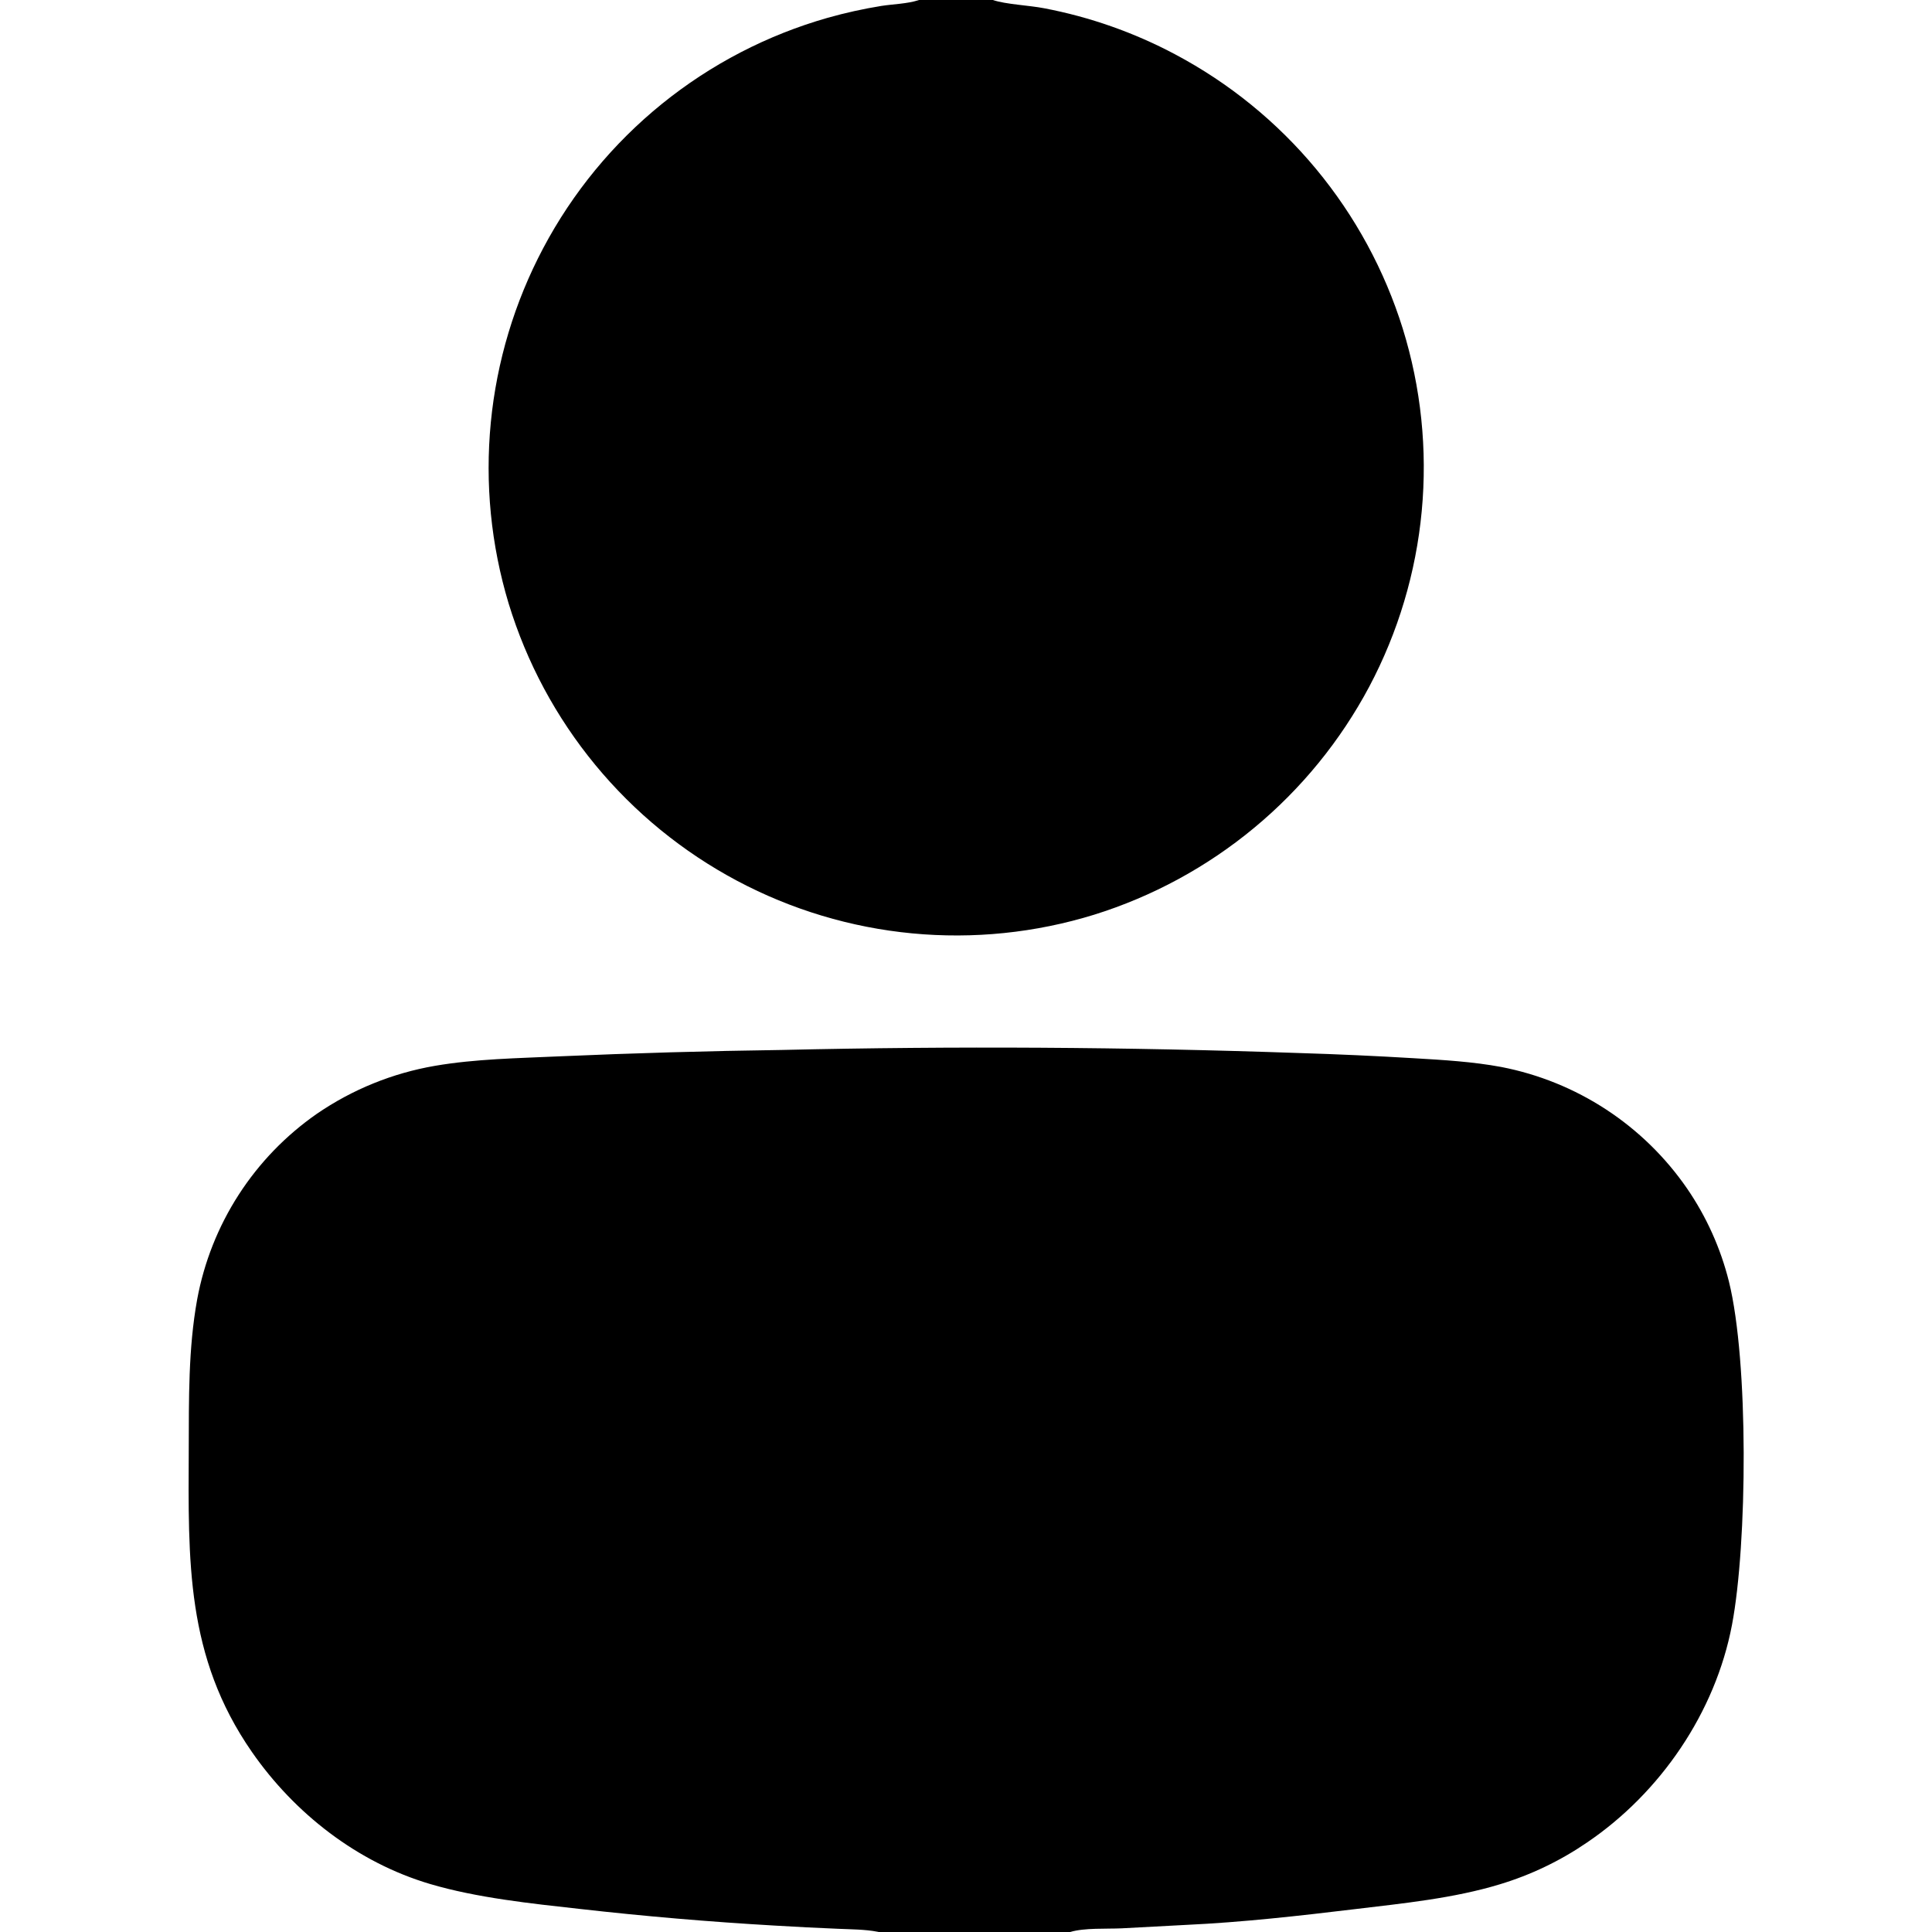
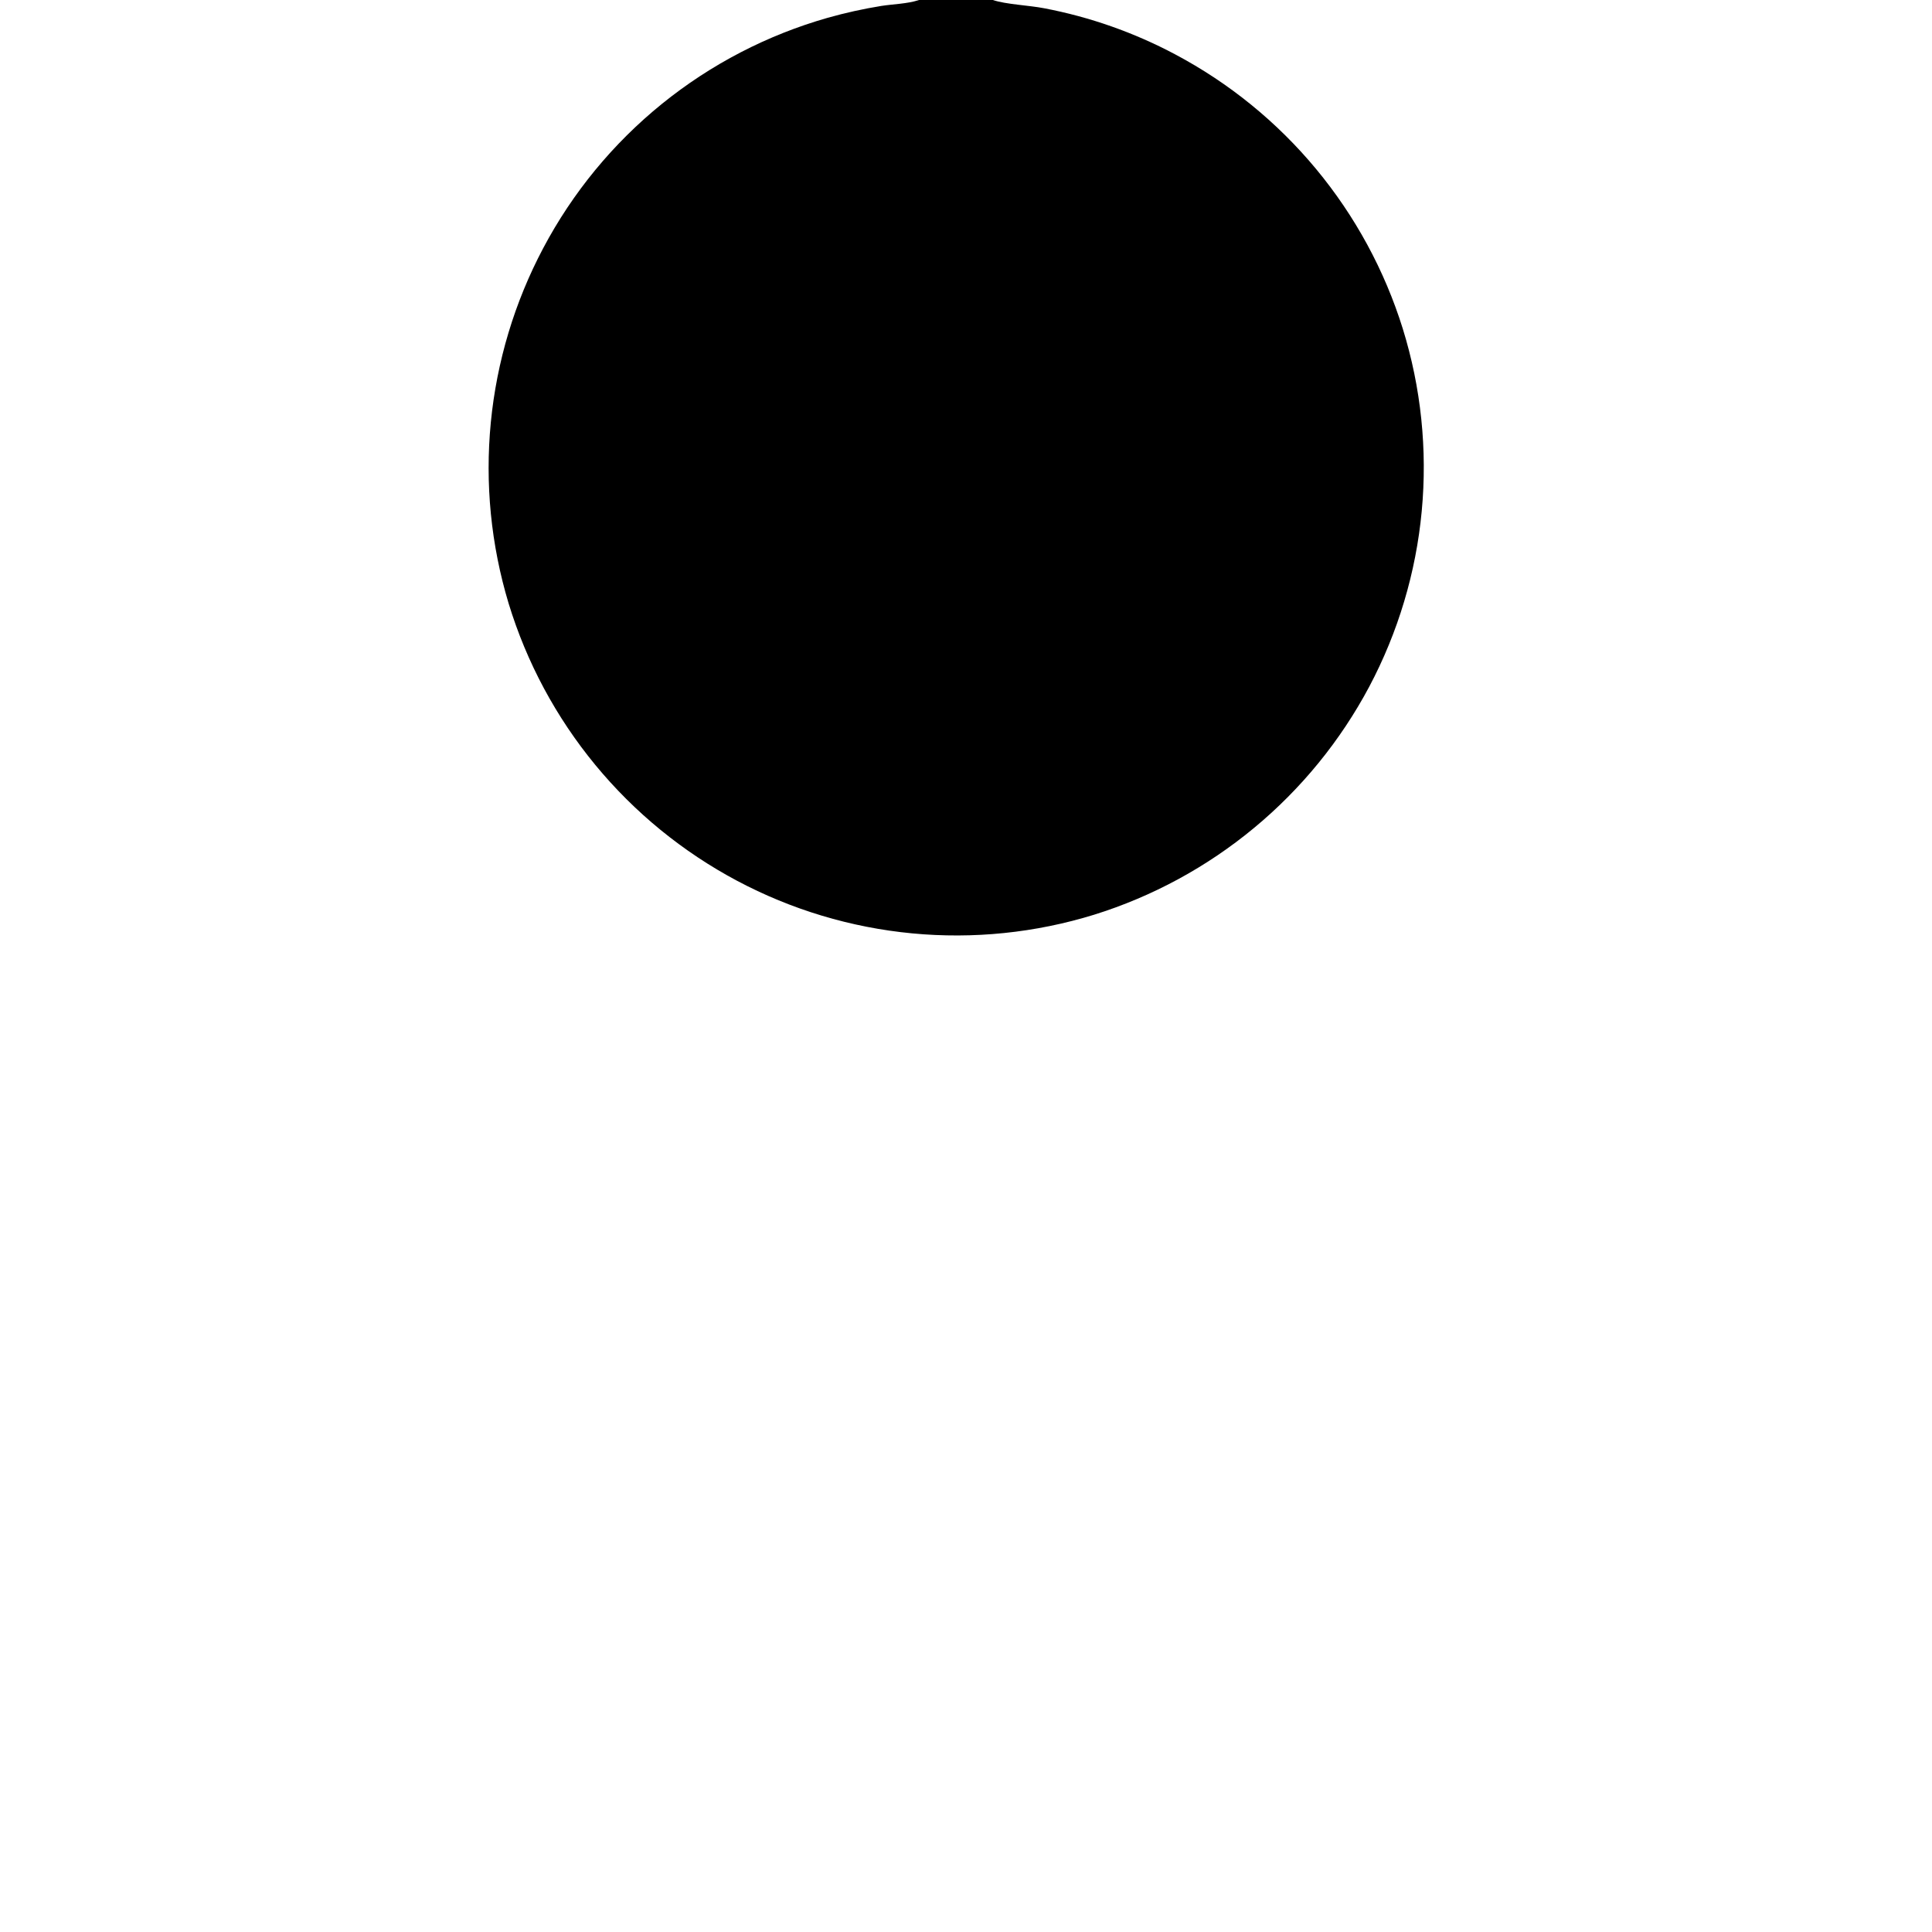
<svg xmlns="http://www.w3.org/2000/svg" width="512" height="512">
  <path d="M243.549 0L263.13 0C266.464 1.155 272.798 1.421 276.689 2.185Q281.228 3.047 285.69 4.248Q290.151 5.449 294.51 6.982Q298.868 8.514 303.099 10.37Q307.33 12.226 311.41 14.395Q312.748 15.105 314.069 15.847Q315.389 16.589 316.691 17.363Q317.993 18.137 319.276 18.942Q320.559 19.748 321.822 20.584Q323.084 21.421 324.326 22.288Q325.568 23.155 326.789 24.053Q328.009 24.95 329.207 25.877Q330.405 26.803 331.58 27.759Q332.755 28.715 333.907 29.699Q335.058 30.683 336.185 31.695Q337.312 32.707 338.415 33.746Q339.517 34.786 340.593 35.851Q341.669 36.917 342.719 38.009Q343.769 39.101 344.792 40.218Q345.815 41.335 346.811 42.476Q347.806 43.618 348.774 44.784Q349.741 45.949 350.679 47.138Q351.618 48.327 352.527 49.539Q353.436 50.75 354.316 51.983Q355.195 53.217 356.044 54.471Q356.893 55.725 357.712 57Q358.53 58.275 359.317 59.569Q360.103 60.864 360.858 62.177Q361.613 63.49 362.336 64.821Q363.059 66.152 363.749 67.501Q364.439 68.849 365.096 70.214Q365.752 71.579 366.376 72.96Q366.999 74.34 367.589 75.735Q368.178 77.131 368.733 78.54Q369.289 79.949 369.809 81.372Q370.33 82.794 370.816 84.229Q371.301 85.664 371.752 87.11Q372.204 88.57 372.621 90.04Q373.037 91.51 373.417 92.991Q373.797 94.471 374.141 95.96Q374.484 97.449 374.791 98.946Q375.098 100.444 375.368 101.948Q375.637 103.452 375.87 104.962Q376.103 106.473 376.298 107.989Q376.493 109.504 376.651 111.024Q376.809 112.545 376.93 114.068Q377.05 115.592 377.133 117.118Q377.216 118.644 377.262 120.171Q377.307 121.699 377.315 123.227Q377.322 124.755 377.292 126.283Q377.263 127.811 377.195 129.338Q377.128 130.865 377.022 132.389Q376.917 133.914 376.775 135.435Q376.632 136.957 376.452 138.475Q376.272 139.992 376.055 141.505Q375.837 143.018 375.583 144.525Q375.328 146.032 375.036 147.532Q374.745 149.032 374.417 150.524Q374.088 152.017 373.723 153.501Q373.358 154.985 372.956 156.46Q372.555 157.934 372.117 159.398Q371.679 160.863 371.206 162.316Q370.732 163.769 370.223 165.21Q369.714 166.65 369.169 168.078Q368.624 169.506 368.045 170.92Q367.465 172.334 366.851 173.734Q366.237 175.133 365.588 176.517Q364.94 177.901 364.257 179.268Q363.575 180.636 362.859 181.986Q362.146 183.326 361.4 184.647Q360.654 185.969 359.876 187.272Q359.099 188.576 358.289 189.859Q357.48 191.143 356.64 192.407Q355.8 193.671 354.929 194.914Q354.059 196.157 353.158 197.379Q352.257 198.6 351.327 199.799Q350.397 200.999 349.438 202.175Q348.479 203.351 347.491 204.504Q346.504 205.656 345.489 206.784Q344.474 207.912 343.431 209.015Q342.389 210.119 341.32 211.196Q340.251 212.273 339.157 213.324Q338.062 214.376 336.942 215.4Q335.822 216.424 334.677 217.42Q333.533 218.417 332.364 219.385Q331.196 220.354 330.004 221.294Q328.812 222.233 327.598 223.144Q326.384 224.054 325.148 224.935Q323.912 225.815 322.654 226.666Q321.397 227.516 320.12 228.335Q318.843 229.155 317.546 229.943Q316.249 230.731 314.933 231.487Q313.617 232.244 312.283 232.968Q310.949 233.692 309.598 234.383Q308.247 235.074 306.88 235.733Q305.513 236.391 304.129 237.016Q302.746 237.641 301.349 238.232Q299.951 238.823 298.539 239.379Q297.127 239.936 295.702 240.459Q294.277 240.981 292.84 241.468Q291.403 241.956 289.954 242.408Q288.497 242.857 287.03 243.271Q285.562 243.684 284.085 244.061Q282.608 244.438 281.121 244.779Q279.635 245.119 278.141 245.423Q276.647 245.727 275.146 245.994Q273.645 246.261 272.138 246.491Q270.631 246.721 269.118 246.914Q267.606 247.106 266.089 247.262Q264.573 247.417 263.053 247.536Q261.533 247.654 260.01 247.734Q258.488 247.815 256.964 247.858Q255.44 247.901 253.915 247.907Q252.39 247.912 250.866 247.88Q249.342 247.848 247.819 247.779Q246.296 247.71 244.775 247.603Q243.254 247.496 241.736 247.351Q240.219 247.207 238.705 247.025Q237.191 246.844 235.682 246.625Q234.173 246.406 232.67 246.15Q231.167 245.894 229.671 245.601Q228.175 245.308 226.686 244.978Q225.198 244.649 223.718 244.283Q222.238 243.916 220.767 243.514Q219.297 243.111 217.837 242.673Q216.377 242.234 214.928 241.76Q213.479 241.285 212.042 240.775Q210.605 240.265 209.181 239.72Q207.758 239.175 206.348 238.595Q204.938 238.015 203.542 237.4Q202.147 236.786 200.767 236.137Q199.388 235.488 198.024 234.805Q196.661 234.123 195.315 233.407Q193.968 232.69 192.638 231.941Q191.309 231.191 189.998 230.409Q188.688 229.627 187.397 228.813Q186.106 227.999 184.835 227.154Q183.564 226.309 182.315 225.432Q181.065 224.556 179.838 223.649Q178.61 222.743 177.405 221.806Q176.2 220.869 175.019 219.904Q173.837 218.938 172.68 217.943Q171.522 216.948 170.389 215.926Q169.256 214.903 168.149 213.853Q167.042 212.803 165.961 211.725Q164.879 210.648 163.825 209.545Q162.771 208.442 161.744 207.313Q160.717 206.184 159.717 205.03Q158.719 203.877 157.748 202.699Q156.778 201.521 155.837 200.319Q154.895 199.118 153.984 197.894Q153.073 196.67 152.192 195.423Q151.311 194.177 150.46 192.91Q149.61 191.643 148.791 190.355Q147.972 189.067 147.186 187.759Q146.399 186.452 145.644 185.125Q144.889 183.799 144.167 182.454Q143.446 181.109 142.757 179.747Q142.068 178.385 141.413 177.007Q140.759 175.628 140.138 174.234Q139.517 172.84 138.93 171.431Q138.344 170.022 137.792 168.599Q137.24 167.176 136.724 165.74Q136.207 164.304 135.726 162.856Q135.245 161.408 134.799 159.948Q134.36 158.496 133.957 157.033Q133.554 155.571 133.187 154.099Q132.82 152.627 132.488 151.146Q132.157 149.666 131.862 148.178Q131.567 146.69 131.308 145.195Q131.049 143.7 130.827 142.199Q130.605 140.699 130.42 139.193Q130.234 137.687 130.085 136.177Q129.937 134.668 129.825 133.155Q129.713 131.642 129.638 130.127Q129.563 128.611 129.525 127.095Q129.487 125.578 129.487 124.061Q129.486 122.544 129.522 121.028Q129.558 119.511 129.631 117.996Q129.704 116.48 129.814 114.967Q129.924 113.454 130.071 111.944Q130.218 110.434 130.401 108.928Q130.585 107.422 130.805 105.921Q131.026 104.42 131.283 102.925Q131.54 101.43 131.833 99.942Q132.126 98.453 132.456 96.972Q132.785 95.492 133.151 94.019Q133.516 92.547 133.917 91.084Q134.319 89.621 134.756 88.168Q135.193 86.715 135.665 85.273Q136.137 83.832 136.644 82.402Q137.151 80.972 137.693 79.555Q138.235 78.138 138.812 76.735Q139.388 75.332 139.998 73.943Q140.609 72.554 141.253 71.18Q141.897 69.807 142.574 68.45Q143.252 67.092 143.962 65.752Q144.691 64.375 145.454 63.017Q146.218 61.659 147.015 60.321Q147.812 58.983 148.643 57.665Q149.474 56.347 150.338 55.051Q151.201 53.754 152.098 52.48Q152.994 51.206 153.922 49.955Q154.85 48.704 155.809 47.476Q156.768 46.249 157.758 45.046Q158.748 43.843 159.768 42.666Q160.788 41.488 161.837 40.337Q162.886 39.185 163.964 38.061Q165.042 36.936 166.148 35.839Q167.254 34.742 168.387 33.673Q169.52 32.604 170.68 31.564Q171.84 30.524 173.026 29.514Q174.211 28.504 175.422 27.524Q176.633 26.543 177.868 25.594Q179.103 24.645 180.362 23.727Q181.62 22.809 182.902 21.923Q184.183 21.037 185.486 20.184Q186.789 19.331 188.114 18.51Q189.438 17.69 190.783 16.904Q192.127 16.117 193.491 15.365Q194.855 14.612 196.238 13.895Q197.62 13.177 199.021 12.494Q200.421 11.811 201.838 11.164Q203.255 10.517 204.688 9.906Q206.12 9.295 207.568 8.72Q209.016 8.145 210.478 7.606Q211.94 7.068 213.415 6.567Q214.89 6.066 216.377 5.602Q217.864 5.138 219.362 4.711Q226.391 2.731 233.599 1.564C236.719 1.086 240.359 1.011 243.339 0.07C243.409 0.048 243.479 0.023 243.549 0Z" />
-   <path d="M232.881 512L232.529 511.93C229.171 511.287 225.571 511.31 222.155 511.151Q213.694 510.808 205.241 510.294Q179.356 508.804 153.593 505.881C140.752 504.457 126.349 502.942 113.976 499.278C94.772 493.592 78.115 480.647 66.754 464.281C49.202 438.997 49.898 413.61 50.02 384.017C50.074 370.754 49.877 357.477 52.251 344.36Q52.591 342.516 53.02 340.69Q53.45 338.864 53.968 337.062Q54.486 335.259 55.091 333.484Q55.697 331.709 56.388 329.966Q57.079 328.222 57.854 326.514Q58.629 324.806 59.487 323.139Q60.344 321.471 61.282 319.846Q62.22 318.222 63.236 316.646Q64.252 315.069 65.343 313.544Q66.435 312.019 67.599 310.549Q68.764 309.079 69.999 307.667Q71.234 306.256 72.536 304.906Q73.838 303.557 75.205 302.272Q76.571 300.987 77.999 299.771Q79.426 298.554 80.911 297.409Q82.396 296.264 83.935 295.192Q85.692 293.985 87.512 292.874Q89.331 291.763 91.208 290.752Q93.085 289.741 95.014 288.833Q96.943 287.925 98.918 287.123Q100.893 286.32 102.908 285.625Q104.924 284.93 106.974 284.345Q109.024 283.76 111.102 283.287Q113.181 282.814 115.282 282.453C125.99 280.617 137.184 280.448 148.03 279.95Q177.68 278.652 207.355 278.247Q275.818 276.667 344.258 279.065Q359.535 279.531 374.792 280.446C382.479 280.9 390.295 281.353 397.875 282.765Q399.726 283.124 401.557 283.571Q403.388 284.019 405.195 284.555Q407.002 285.091 408.781 285.714Q410.56 286.337 412.307 287.046Q414.054 287.754 415.764 288.546Q417.474 289.339 419.144 290.213Q420.814 291.087 422.44 292.042Q424.066 292.996 425.643 294.028Q427.221 295.06 428.746 296.167Q430.272 297.274 431.742 298.454Q433.212 299.634 434.623 300.883Q436.034 302.133 437.383 303.45Q438.732 304.766 440.016 306.147Q441.299 307.527 442.514 308.968Q443.729 310.409 444.873 311.908Q446.017 313.406 447.087 314.958Q449.01 317.761 450.675 320.724Q452.341 323.687 453.736 326.787Q455.13 329.887 456.244 333.098Q457.357 336.31 458.18 339.608C463.45 360.838 463.081 409.108 458.993 430.62C454.585 453.809 440.046 475.091 420.571 488.287Q417.916 490.105 415.13 491.713Q412.344 493.322 409.442 494.713Q406.541 496.103 403.541 497.267Q400.542 498.431 397.462 499.362C385.274 503.075 371.883 504.402 359.249 505.921C344.369 507.711 329.248 509.429 314.282 510.119L297.22 511.029C293.152 511.214 287.414 510.859 283.607 512L232.881 512Z" />
</svg>